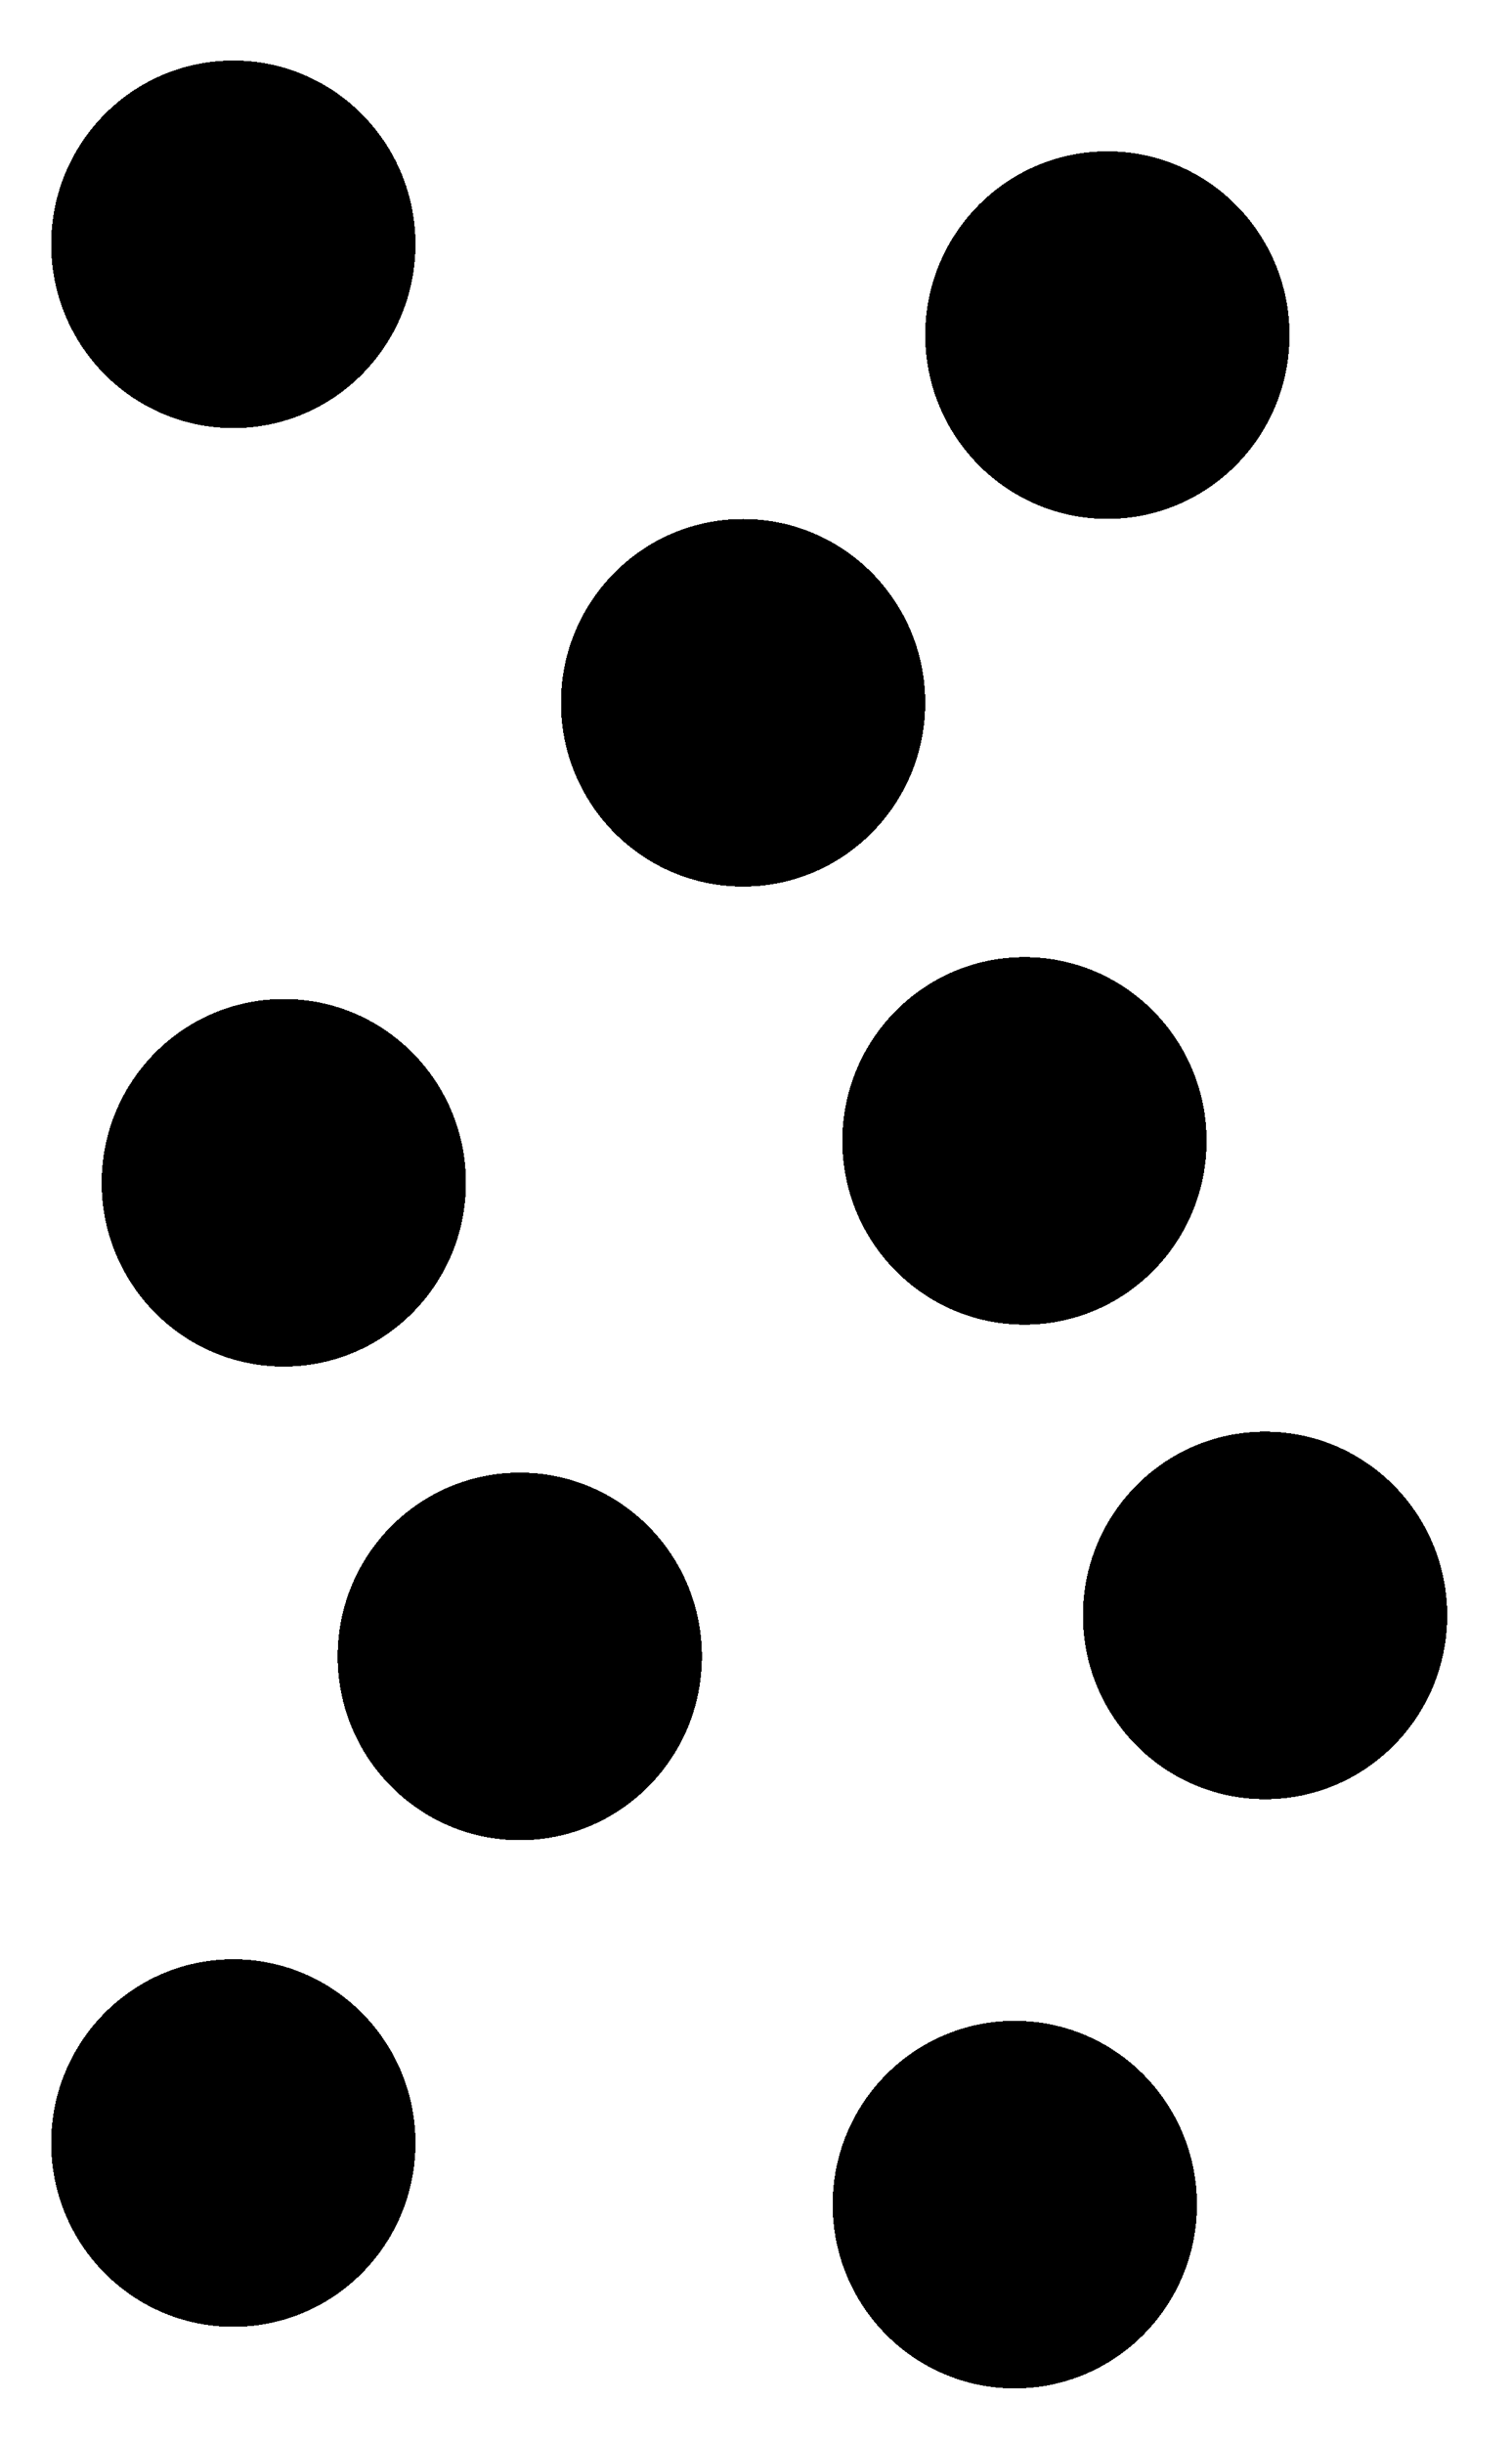
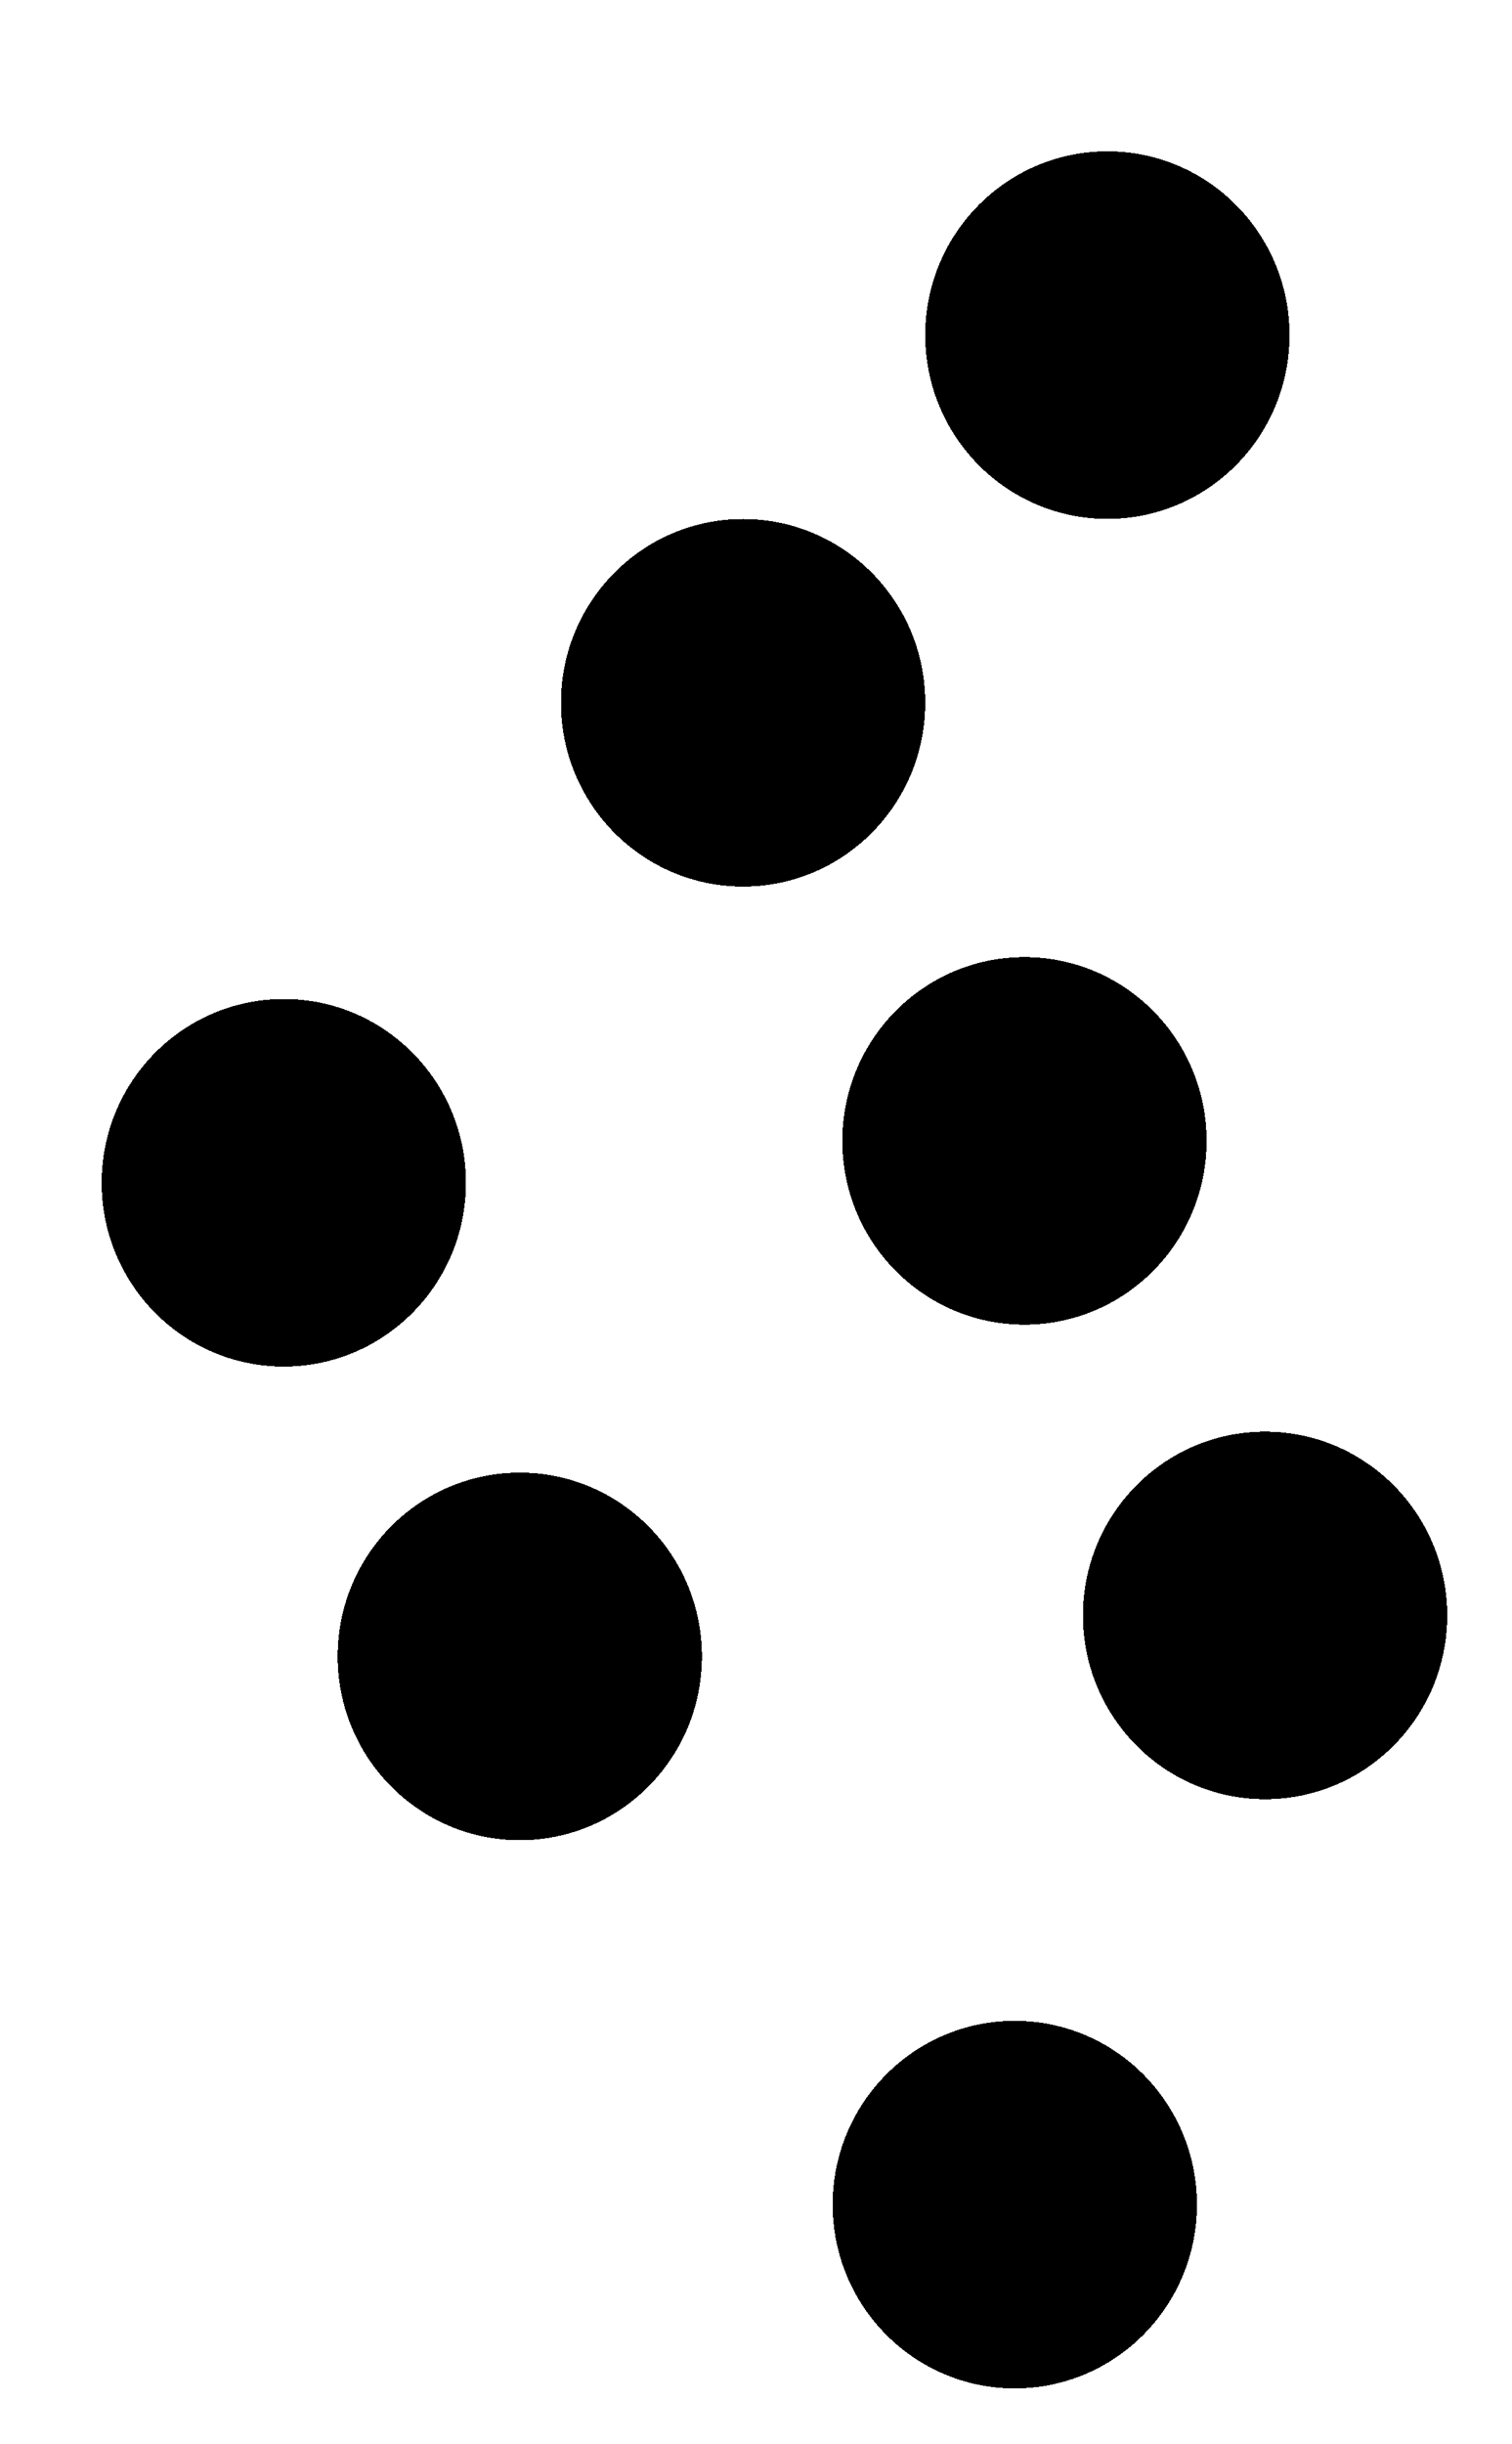
<svg xmlns="http://www.w3.org/2000/svg" xmlns:ns1="http://sodipodi.sourceforge.net/DTD/sodipodi-0.dtd" xmlns:ns2="http://www.inkscape.org/namespaces/inkscape" version="1.1" width="13" height="21" viewBox="0 0 13 21" id="svg4" ns1:docname="SOM v11 GAS (2021-01-27).svg" ns2:version="0.92.3 (2405546, 2018-03-11)" style="shape-rendering:crispEdges">
  <defs id="defs8" />
  <ns1:namedview pagecolor="#ffffff" bordercolor="#666666" borderopacity="1" objecttolerance="10" gridtolerance="10" guidetolerance="10" ns2:pageopacity="1" ns2:pageshadow="2" ns2:window-width="1440" ns2:window-height="837" id="namedview6" showgrid="false" showguides="true" ns2:guide-bbox="true" ns2:zoom="34.809527" ns2:cx="-0.35557226" ns2:cy="10.499999" ns2:window-x="-8" ns2:window-y="-8" ns2:window-maximized="1" ns2:current-layer="layer2" fit-margin-top="0" fit-margin-left="0" fit-margin-right="0" fit-margin-bottom="0" ns2:showpageshadow="false" showborder="true" lock-margins="true" ns2:pagecheckerboard="true" ns2:snap-global="true" ns2:snap-bbox="true" ns2:snap-bbox-midpoints="false" ns2:snap-bbox-edge-midpoints="true" ns2:bbox-nodes="true" ns2:bbox-paths="true" />
  <g ns2:groupmode="layer" id="layer2" ns2:label="gas" style="display:inline" transform="translate(-8.8587e-4,-0.052)" ns1:insensitive="true">
    <g id="g1068" style="fill:#000000;fill-opacity:1">
      <ellipse ry="1.579" rx="1.566" cy="14.283" cx="4.47" id="path903-3" style="fill:#000000;fill-opacity:1;stroke:none;stroke-width:7.32;stroke-linecap:butt;stroke-linejoin:miter;stroke-miterlimit:4;stroke-dasharray:none;stroke-dashoffset:0.2;stroke-opacity:1;paint-order:normal" />
-       <ellipse ry="1.579" rx="1.566" cy="2.151" cx="2.007" id="path903-2" style="fill:#000000;fill-opacity:1;stroke:none;stroke-width:7.32;stroke-linecap:butt;stroke-linejoin:miter;stroke-miterlimit:4;stroke-dasharray:none;stroke-dashoffset:0.2;stroke-opacity:1;paint-order:normal" />
      <ellipse ry="1.579" rx="1.566" cy="2.931" cx="9.522" id="path903-3-2" style="display:inline;fill:#000000;fill-opacity:1;stroke:none;stroke-width:7.32;stroke-linecap:butt;stroke-linejoin:miter;stroke-miterlimit:4;stroke-dasharray:none;stroke-dashoffset:0.2;stroke-opacity:1;paint-order:normal" />
      <ellipse ry="1.579" rx="1.566" cy="10.214" cx="2.441" id="path903-3-9" style="display:inline;fill:#000000;fill-opacity:1;stroke:none;stroke-width:7.32;stroke-linecap:butt;stroke-linejoin:miter;stroke-miterlimit:4;stroke-dasharray:none;stroke-dashoffset:0.2;stroke-opacity:1;paint-order:normal" />
      <ellipse ry="1.579" rx="1.566" cy="13.931" cx="10.878" id="path903-3-8" style="display:inline;fill:#000000;fill-opacity:1;stroke:none;stroke-width:7.32;stroke-linecap:butt;stroke-linejoin:miter;stroke-miterlimit:4;stroke-dasharray:none;stroke-dashoffset:0.2;stroke-opacity:1;paint-order:normal" />
-       <ellipse ry="1.579" rx="1.566" cy="18.464" cx="2.007" id="path903-3-6" style="display:inline;fill:#000000;fill-opacity:1;stroke:none;stroke-width:7.32;stroke-linecap:butt;stroke-linejoin:miter;stroke-miterlimit:4;stroke-dasharray:none;stroke-dashoffset:0.2;stroke-opacity:1;paint-order:normal" />
      <ellipse ry="1.579" rx="1.566" cy="18.993" cx="8.726" id="path903-3-0" style="display:inline;fill:#000000;fill-opacity:1;stroke:none;stroke-width:7.32;stroke-linecap:butt;stroke-linejoin:miter;stroke-miterlimit:4;stroke-dasharray:none;stroke-dashoffset:0.2;stroke-opacity:1;paint-order:normal" />
      <ellipse ry="1.579" rx="1.566" cy="6.09" cx="6.39" id="path903-3-9-4" style="display:inline;fill:#000000;fill-opacity:1;stroke:none;stroke-width:7.32;stroke-linecap:butt;stroke-linejoin:miter;stroke-miterlimit:4;stroke-dasharray:none;stroke-dashoffset:0.2;stroke-opacity:1;paint-order:normal" />
      <ellipse ry="1.579" rx="1.566" cy="9.854" cx="8.809" id="path903-3-9-1" style="display:inline;fill:#000000;fill-opacity:1;stroke:none;stroke-width:7.32;stroke-linecap:butt;stroke-linejoin:miter;stroke-miterlimit:4;stroke-dasharray:none;stroke-dashoffset:0.2;stroke-opacity:1;paint-order:normal" />
    </g>
  </g>
</svg>